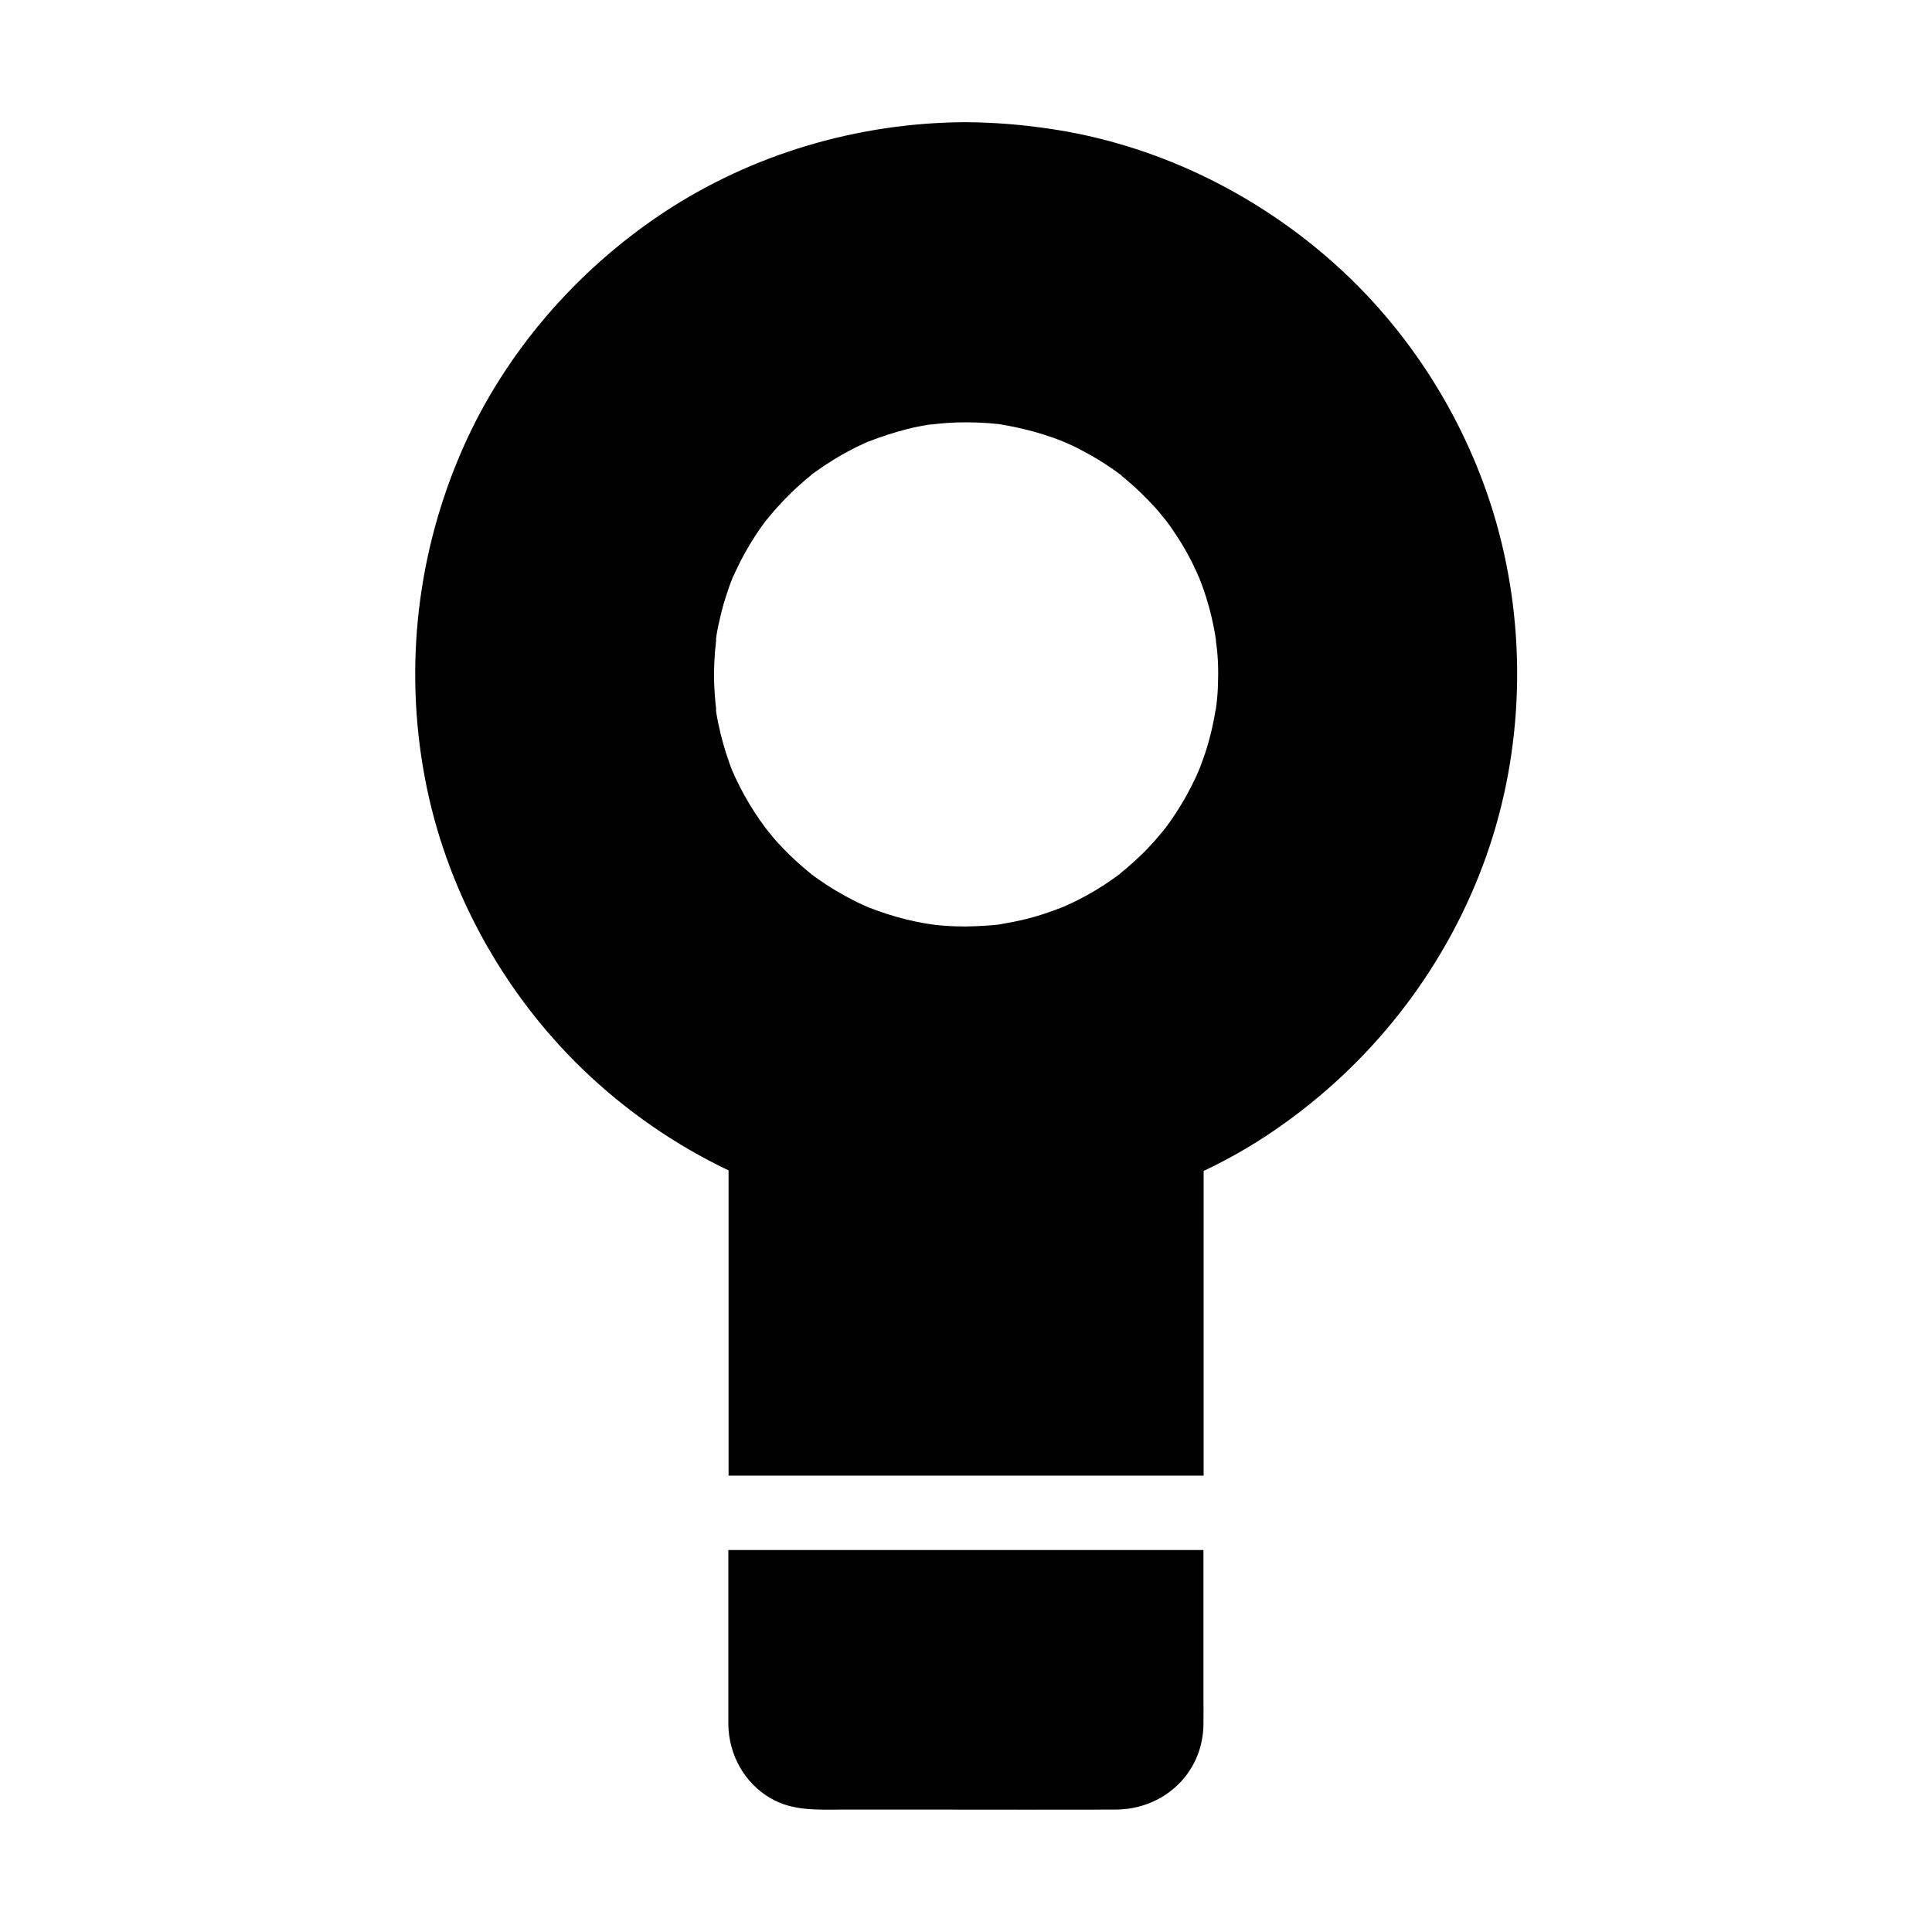
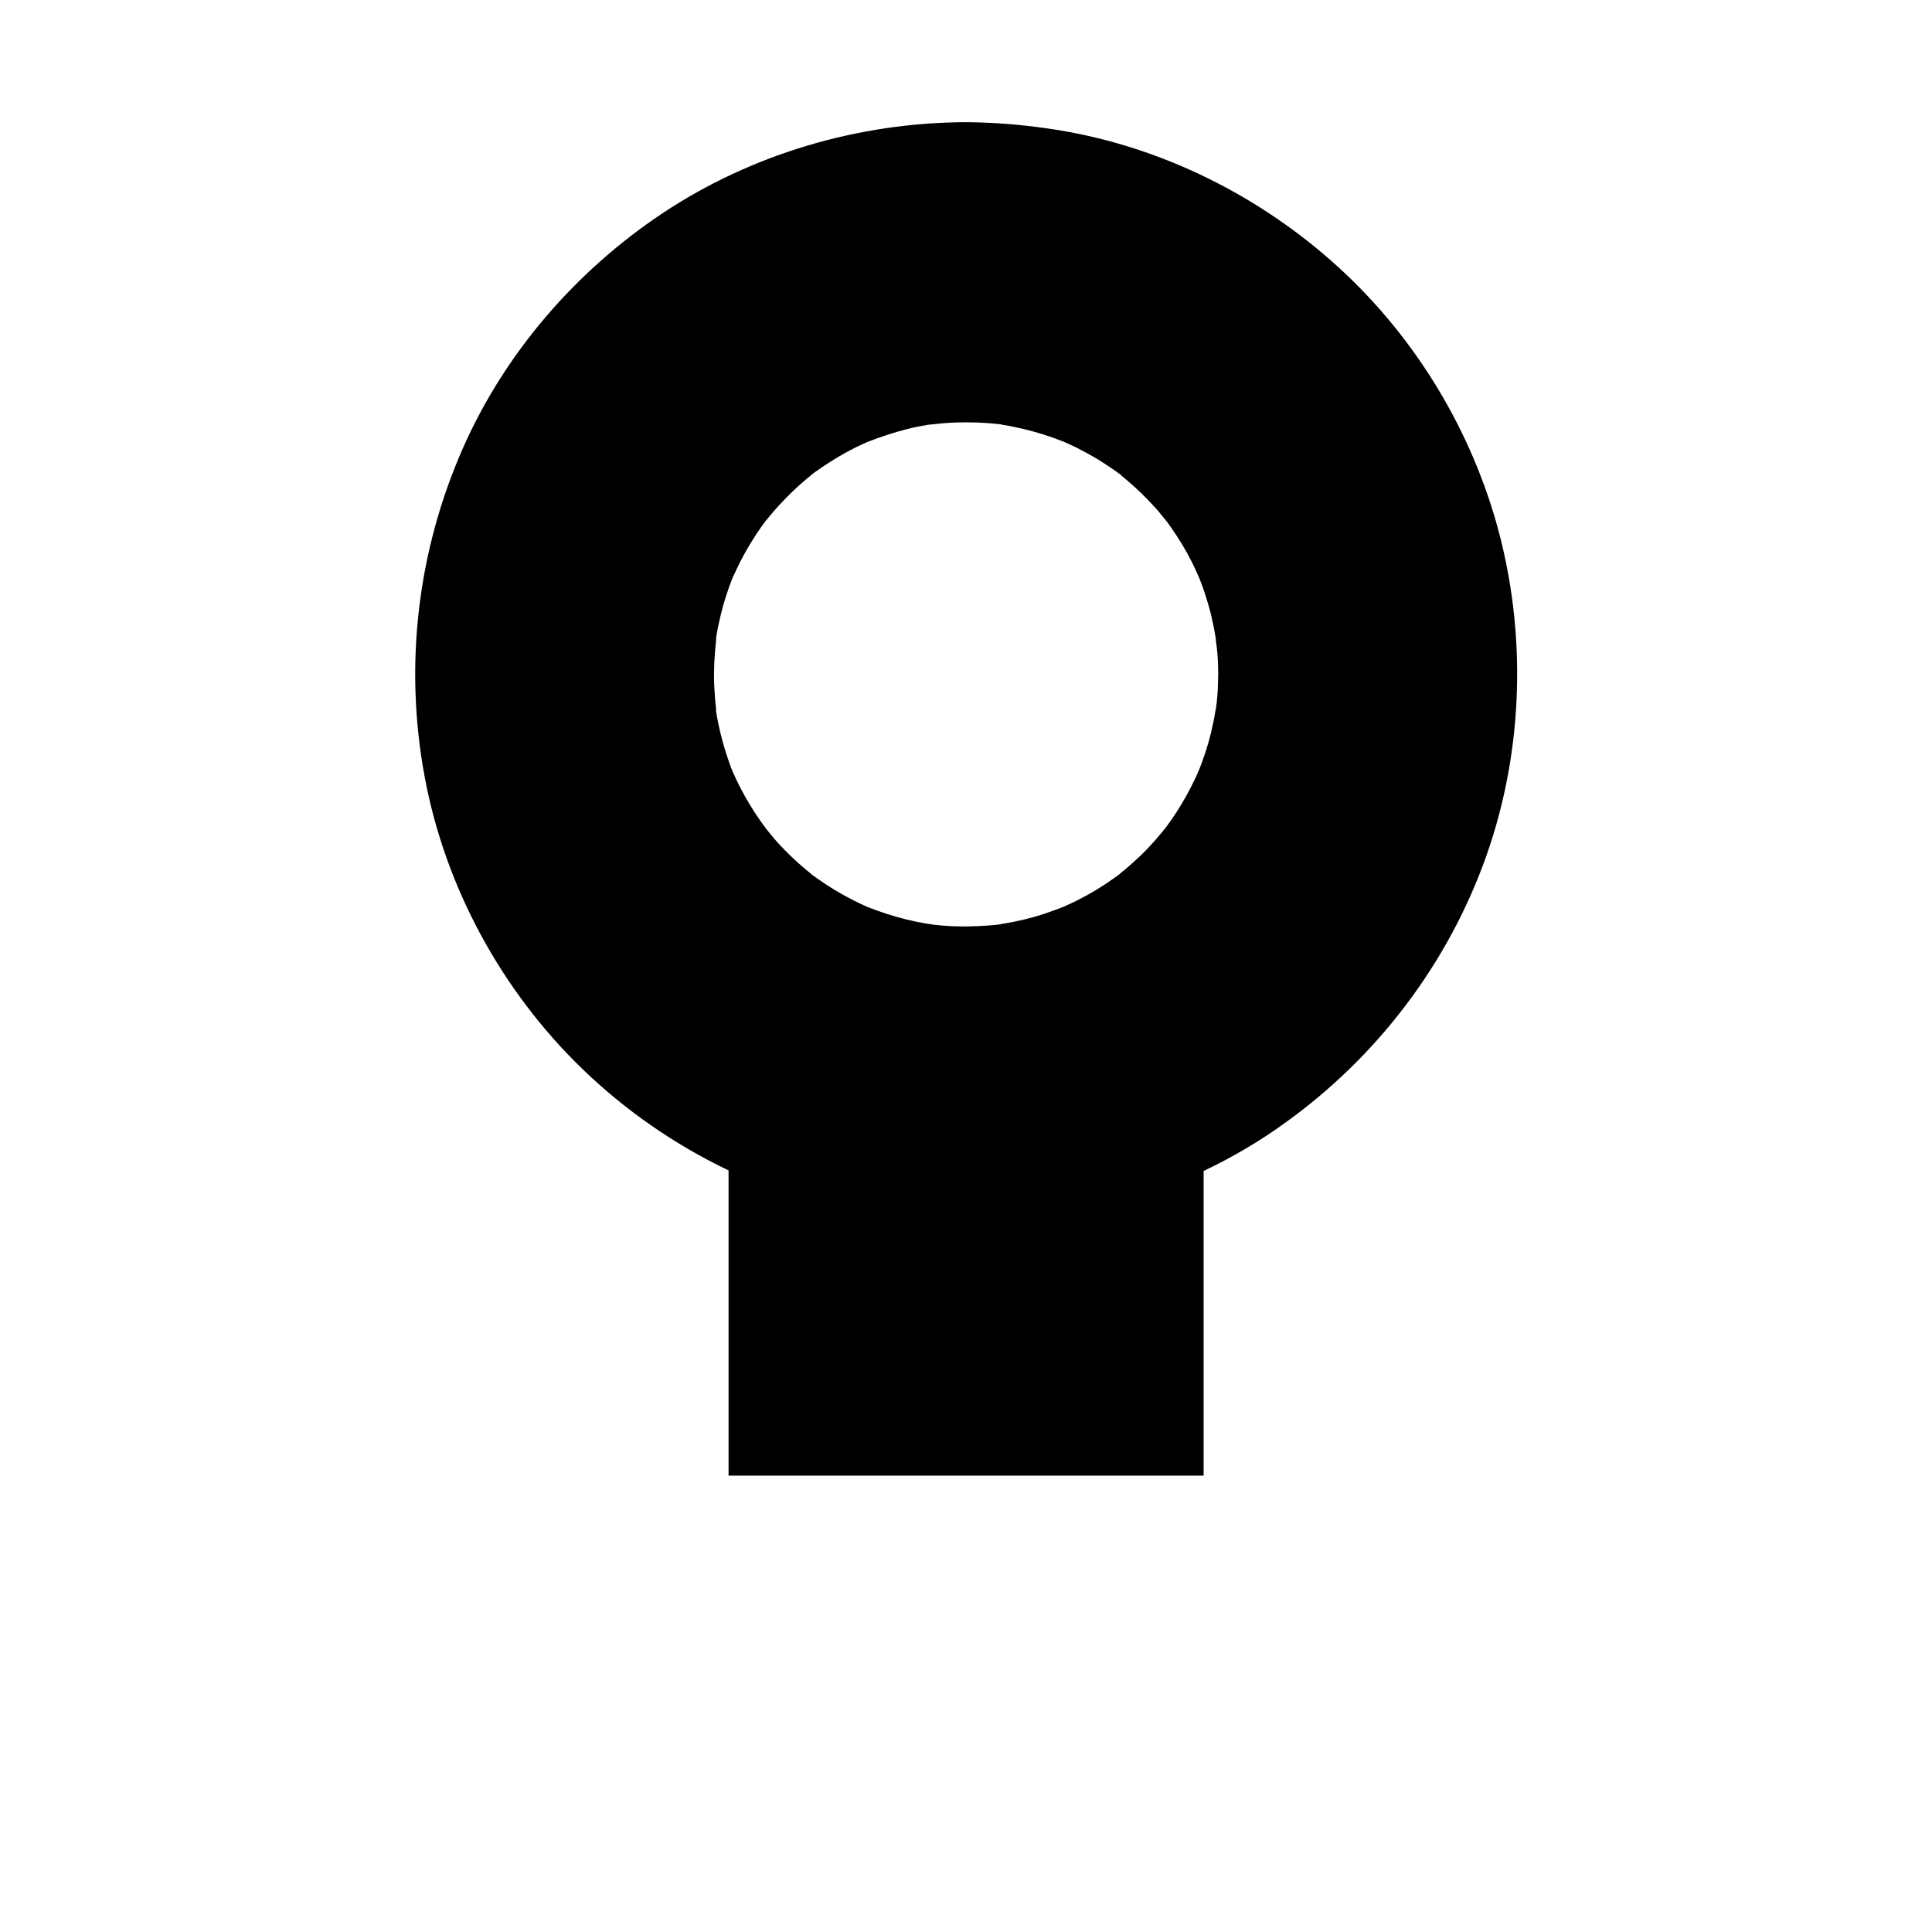
<svg xmlns="http://www.w3.org/2000/svg" fill="#000000" width="800px" height="800px" version="1.1" viewBox="144 144 512 512">
  <g>
    <path d="m540.52 282.46c-7.578-26.566-22.879-50.973-43.59-69.223-20.961-18.504-47.137-31.098-74.887-35.133-7.332-1.082-14.66-1.672-22.043-1.723h0.004c-28.438 0.098-56.68 8.363-80.395 24.109-22.977 15.301-41.77 37-52.938 62.289-12.055 27.355-15.598 57.613-10.137 87.035 5.41 29.273 20.367 56.727 41.77 77.441 11.465 11.07 24.551 20.121 38.77 26.914v80.887h125.9l0.004-80.742c7.578-3.59 14.859-7.871 21.648-12.793 24.5-17.613 43.199-42.262 53.285-70.75 9.934-28.141 10.77-59.582 2.606-88.312zm-73.754 43.148c-0.051 1.82-0.195 3.641-0.441 5.461 0 0.098-0.051 0.344-0.098 0.59 0-0.051 0-0.098 0.051-0.148 0 0.051 0 0.148-0.051 0.297 0 0.098 0 0.148-0.051 0.195v-0.098c-0.051 0.246-0.098 0.492-0.098 0.59-0.148 0.984-0.344 1.969-0.543 2.953-0.738 3.691-1.77 7.281-3.102 10.824-0.246 0.688-0.492 1.328-0.789 2.016-0.051 0.148-0.641 1.426-0.738 1.672-0.789 1.672-1.625 3.297-2.508 4.922-1.672 2.953-3.492 5.856-5.559 8.562-0.148 0.148-0.934 1.133-1.133 1.379-0.543 0.641-1.133 1.328-1.672 1.969-1.277 1.426-2.609 2.856-4.035 4.184-1.23 1.18-2.508 2.312-3.836 3.445-0.246 0.195-1.133 0.887-1.328 1.082 0.051 0 0.051-0.051 0.098-0.051-0.051 0.051-0.098 0.051-0.098 0.098-0.641 0.492-1.328 0.984-1.969 1.426-2.902 2.066-5.953 3.887-9.152 5.512-0.789 0.395-1.574 0.789-2.363 1.133-0.195 0.098-1.328 0.59-1.625 0.738h-0.051c-1.672 0.688-3.394 1.277-5.117 1.871-3.492 1.133-7.035 1.969-10.676 2.559-0.098 0-0.344 0.051-0.543 0.098h0.098c-0.051 0-0.148 0-0.246 0.051-0.148 0-0.246 0.051-0.246 0.051 0.051 0 0.098 0 0.195-0.051-0.246 0.051-0.543 0.098-0.641 0.098-0.887 0.098-1.82 0.195-2.707 0.246-1.969 0.148-3.887 0.195-5.856 0.246-1.82 0-3.691-0.051-5.512-0.195-0.887-0.051-1.82-0.148-2.707-0.246-0.246-0.051-0.492-0.051-0.738-0.098 0 0-1.18-0.195-1.328-0.195-3.59-0.59-7.184-1.477-10.676-2.609-1.672-0.543-3.297-1.133-4.922-1.77-0.051 0-0.051 0-0.098-0.051h0.051c0.051 0 0.098 0.051 0.148 0.098-0.148-0.051-0.344-0.148-0.395-0.148h0.051c-0.344-0.148-0.641-0.297-0.984-0.441-0.887-0.395-1.77-0.836-2.656-1.277-3.297-1.672-6.445-3.543-9.398-5.656-0.59-0.395-1.133-0.836-1.723-1.23l-0.098-0.098c0.051 0 0.051 0.051 0.098 0.051-0.246-0.195-1.18-0.934-1.328-1.082-1.426-1.18-2.754-2.363-4.082-3.641-1.23-1.18-2.41-2.41-3.59-3.691-0.59-0.641-1.133-1.277-1.672-1.969-0.195-0.195-1.277-1.574-1.328-1.625-2.117-2.805-4.035-5.758-5.758-8.855-0.836-1.523-1.625-3.051-2.363-4.625-0.148-0.297-0.641-1.523-0.738-1.625-0.297-0.789-0.641-1.523-0.887-2.312-1.23-3.445-2.215-6.938-2.953-10.527-0.195-0.887-0.344-1.77-0.492-2.656-0.051-0.246-0.098-0.441-0.098-0.688v-0.098-0.051-0.051-0.051-0.051-0.148-0.051-0.051-0.051-0.051-0.051c-0.246-2.016-0.395-4.082-0.492-6.148-0.148-3.887 0.051-7.773 0.492-11.66v-0.051-0.051-0.051-0.051-0.148-0.051-0.051-0.051-0.051-0.051-0.051c0.051-0.246 0.098-0.492 0.098-0.688 0.148-0.887 0.297-1.77 0.492-2.656 0.395-1.871 0.836-3.691 1.328-5.512 0.492-1.672 1.031-3.344 1.625-5.019 0.297-0.836 0.641-1.625 0.934-2.461 0-0.051 0-0.051 0.051-0.098v0.051c-0.098 0.195-0.148 0.297-0.148 0.297 0-0.051 0.195-0.492 0.246-0.543v0.051c0.195-0.441 0.395-0.887 0.59-1.277 1.523-3.344 3.344-6.543 5.363-9.645 0.887-1.328 1.77-2.609 2.707-3.836l0.098-0.098c0 0.051-0.051 0.051-0.051 0.098 0.195-0.246 0.934-1.18 1.082-1.328 0.641-0.738 1.23-1.477 1.918-2.215 2.363-2.609 4.922-5.117 7.625-7.379 0.148-0.148 1.133-0.887 1.328-1.082-0.051 0-0.051 0.051-0.098 0.051 0.051-0.051 0.098-0.098 0.098-0.098 0.543-0.441 1.133-0.836 1.723-1.23 1.574-1.133 3.199-2.164 4.871-3.199 1.477-0.887 3-1.723 4.527-2.508 0.789-0.395 1.574-0.789 2.363-1.133 0.395-0.195 0.789-0.344 1.18-0.543 0.051-0.051 0.148-0.051 0.195-0.098-0.195 0.051 0.098-0.051 0.246-0.098-0.051 0-0.098 0.051-0.148 0.098 0 0 0.051 0 0.098-0.051 3.394-1.328 6.84-2.461 10.332-3.344 1.723-0.441 3.492-0.789 5.215-1.082 0.246-0.051 0.492-0.051 0.688-0.098h0.098c0.051 0 0.148 0 0.246-0.051h0.148 0.051 0.051 0.051 0.051 0.051c1.133-0.148 2.262-0.246 3.394-0.344 3.789-0.297 7.578-0.246 11.367 0 0.887 0.098 1.82 0.148 2.707 0.246 0.098 0 0.395 0.051 0.641 0.098-0.098 0-0.148 0-0.195-0.051 0.051 0 0.148 0 0.246 0.051 0.098 0 0.195 0.051 0.246 0.051h-0.098c0.246 0.051 0.492 0.051 0.543 0.098 1.871 0.297 3.738 0.688 5.559 1.133 3.492 0.836 6.887 1.918 10.234 3.246 0.148 0.051 1.426 0.641 1.672 0.738 0.789 0.344 1.574 0.738 2.363 1.133 1.625 0.836 3.246 1.723 4.82 2.656 1.477 0.887 2.902 1.82 4.328 2.805 0.641 0.441 1.328 0.934 1.969 1.426-0.051-0.051-0.098-0.051-0.098-0.098 0.051 0 0.441 0.297 0.492 0.395 0 0-0.098-0.051-0.246-0.195h-0.051l0.051 0.051c0.395 0.344 0.836 0.688 1.23 1.031 2.805 2.312 5.41 4.871 7.871 7.578 0.59 0.641 1.133 1.277 1.672 1.969 0.195 0.246 0.984 1.23 1.133 1.379 1.031 1.328 1.969 2.707 2.902 4.133 1.969 3 3.691 6.102 5.164 9.348 0.098 0.246 0.688 1.523 0.738 1.672 0.246 0.641 0.543 1.328 0.789 2.016 0.688 1.871 1.277 3.738 1.82 5.656 0.492 1.723 0.887 3.445 1.23 5.164 0.195 0.887 0.344 1.77 0.492 2.656 0.051 0.297 0.098 0.641 0.148 0.934v0.051 0.148 0.051c0 0.148 0.051 0.344 0.051 0.492 0.547 3.598 0.645 7.535 0.496 11.422z" />
-     <path d="m462.93 601.13c-0.246 12.988-10.676 22.434-23.371 22.434-15.645 0.051-31.242 0-46.887 0h-25.438c-6.594 0-13.137 0.441-19.09-3.051-6.887-4.035-10.973-11.465-11.121-19.387v-2.164-44.184h125.9v38.375c0.004 2.664 0.055 5.32 0.004 7.977z" />
  </g>
</svg>